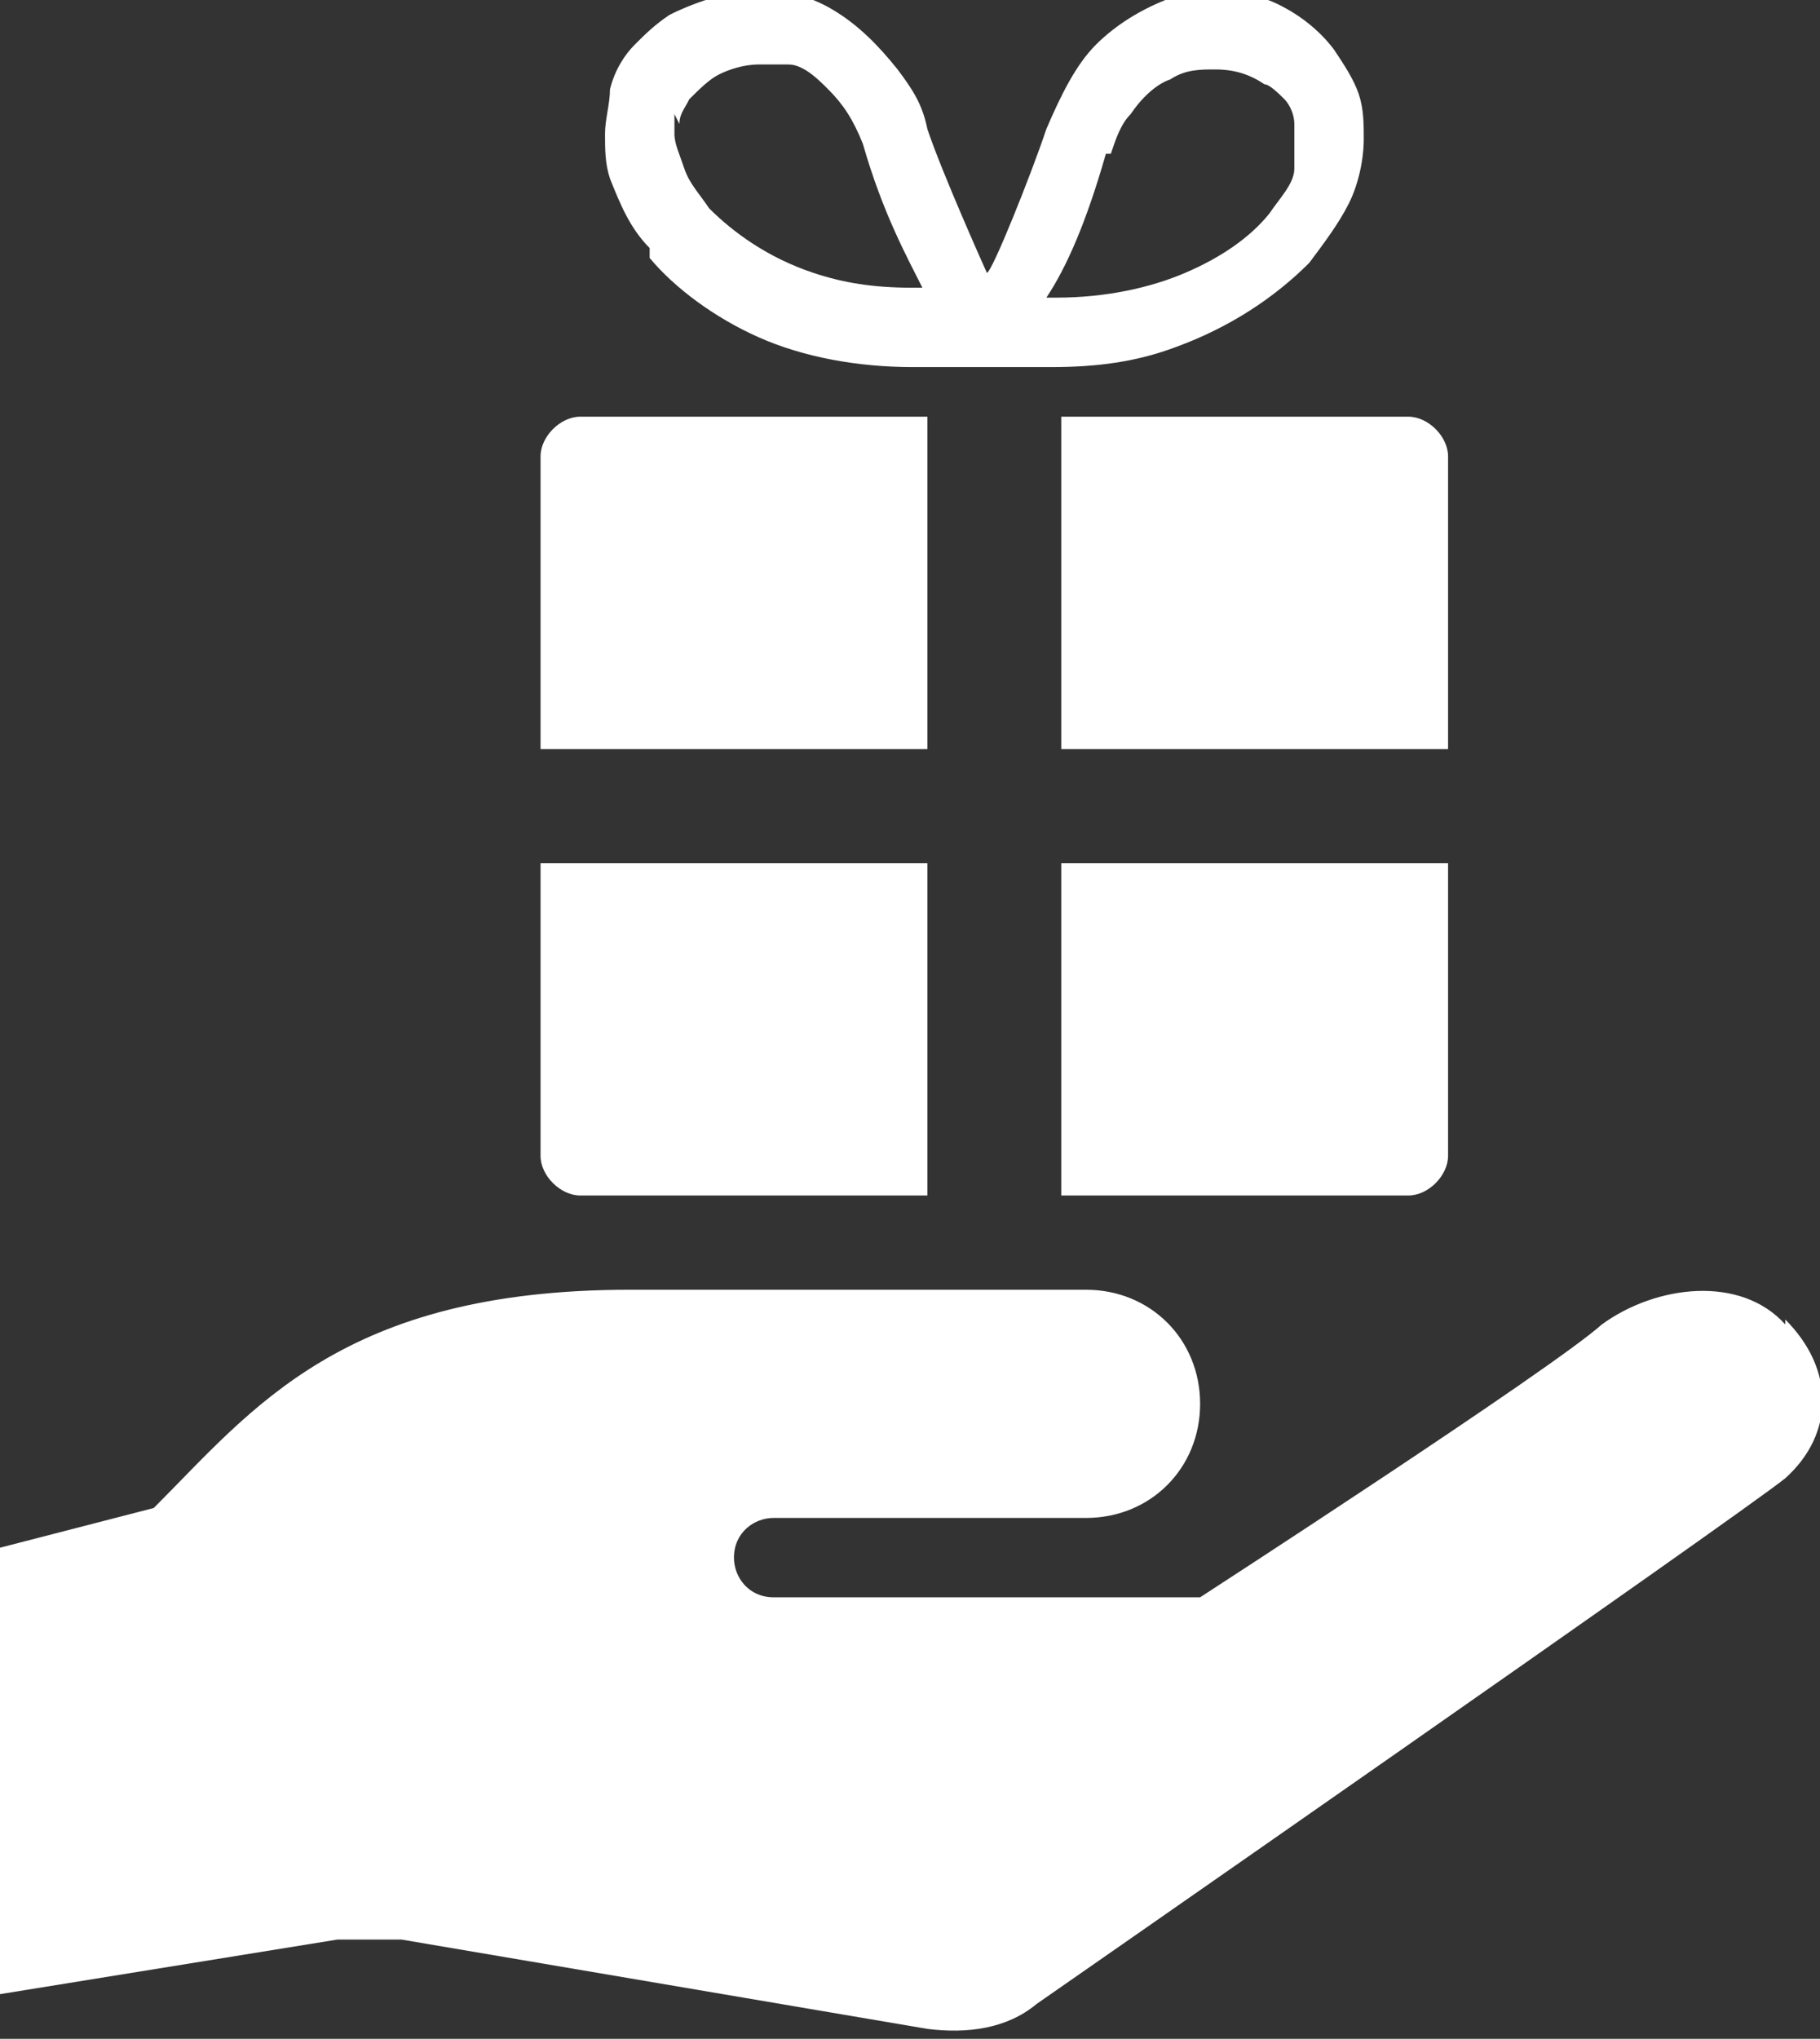
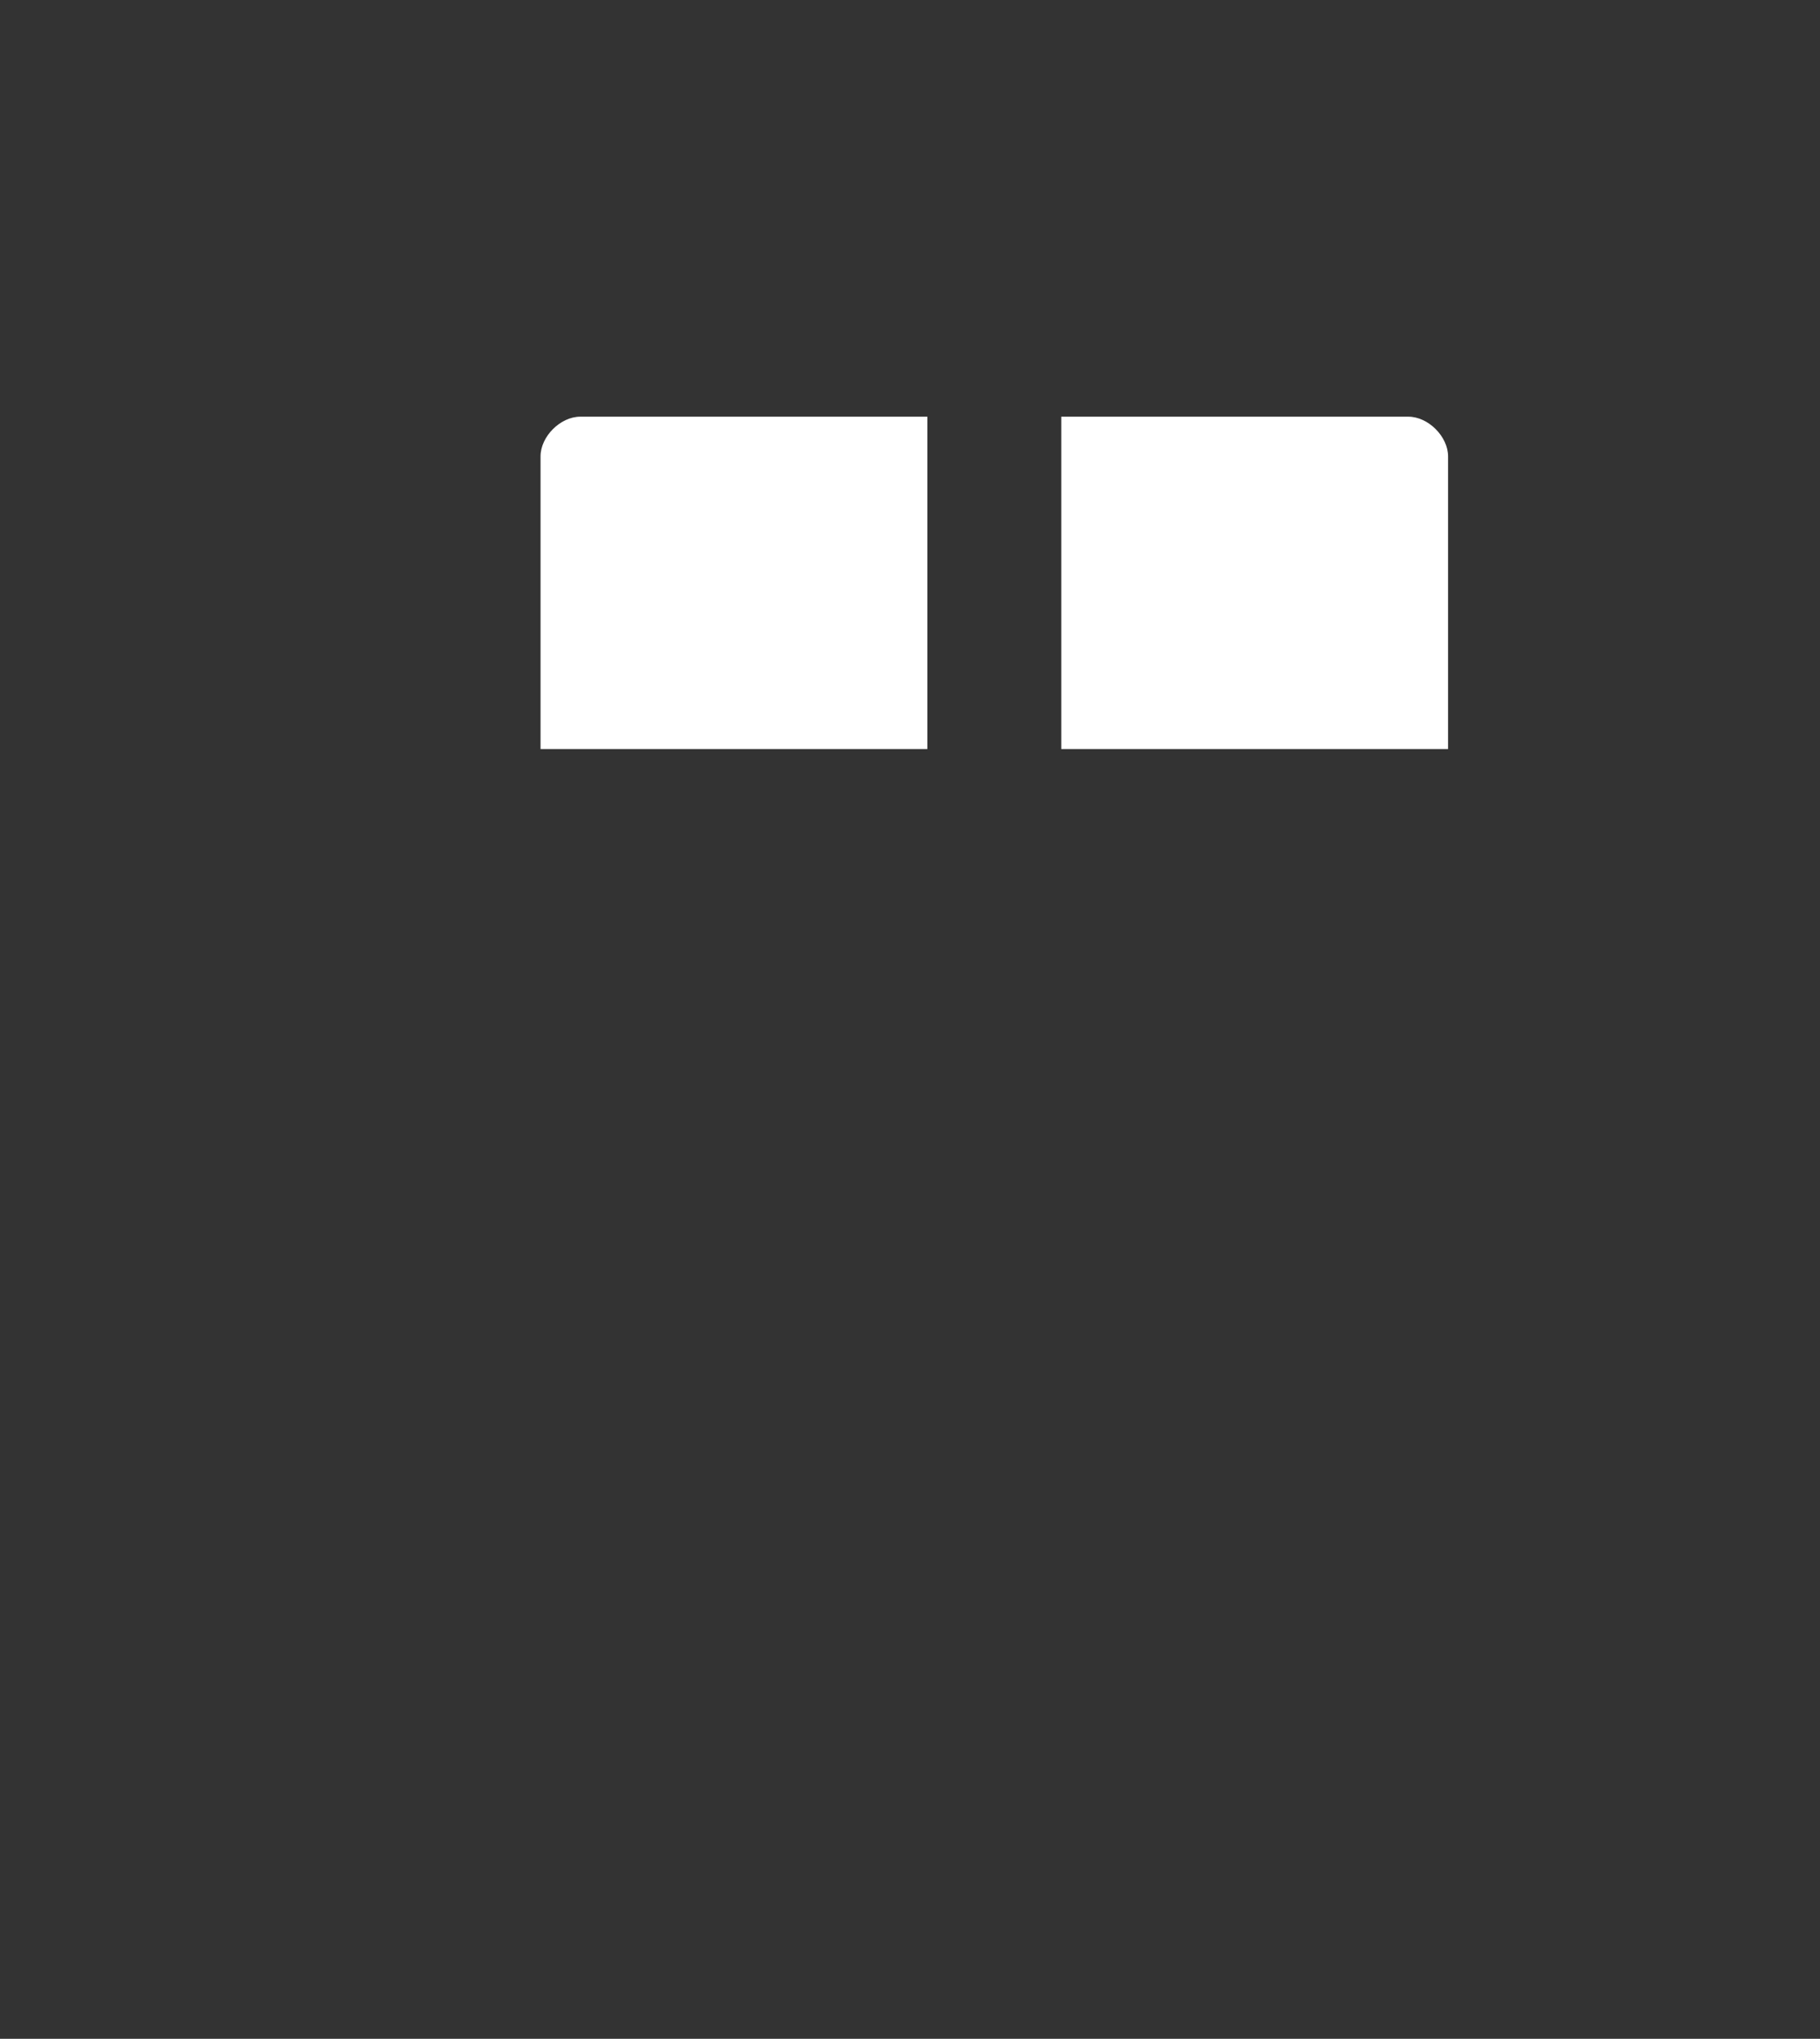
<svg xmlns="http://www.w3.org/2000/svg" id="_レイヤー_1" data-name="レイヤー_1" width="36.7" height="41.1" version="1.1" viewBox="0 0 36.7 41.1">
  <rect x="0" y="0" width="36.7" height="41.1" fill="#333333" stroke="none" />
  <defs>
    <style>
      .st0 {
        fill: #fff;
      }
    </style>
  </defs>
  <g id="_x32_">
    <g>
      <path class="st0" d="M18.7,8.4h-7c-.4,0-.8.4-.8.8v5.9h7.8v-6.7Z" />
      <path class="st0" d="M21.4,15.1h7.8v-5.9c0-.4-.4-.8-.8-.8h-7s0,6.7,0,6.7Z" />
-       <path class="st0" d="M11.7,24.1h7v-6.7h-7.8v5.9c0,.4.4.8.8.8Z" />
-       <path class="st0" d="M21.4,24.1h7c.4,0,.8-.4.8-.8v-5.9h-7.8s0,6.7,0,6.7Z" />
-       <path class="st0" d="M13.1,5.2c.5.6,1.3,1.2,2.2,1.6.9.4,2,.6,3.1.6h2.8c.9,0,1.7-.1,2.5-.4,1.1-.4,2-1,2.7-1.7.3-.4.6-.8.8-1.2.2-.4.3-.9.3-1.3,0-.3,0-.6-.1-.9-.1-.3-.3-.6-.5-.9-.3-.4-.7-.7-1.1-.9-.4-.2-.9-.3-1.3-.3S23.8-.2,23.5,0c-.5.2-1,.5-1.4.9s-.7,1-1,1.7c-.3.9-1.1,2.9-1.2,2.9h0s-.9-2-1.2-2.9c-.1-.5-.3-.8-.6-1.2-.4-.5-.8-.9-1.3-1.2-.5-.3-1-.4-1.5-.4S14.1,0,13.5.3c-.3.2-.5.4-.7.6s-.4.5-.5.9c0,.3-.1.6-.1.9s0,.6.1.9c.2.5.4,1,.8,1.4v.2ZM22.4,3.1c.1-.3.2-.6.4-.8.2-.3.5-.6.8-.7.3-.2.6-.2.9-.2.4,0,.7.1,1,.3.1,0,.3.2.4.3s.2.3.2.5v.9c0,.3-.3.6-.5.9-.4.5-1,.9-1.7,1.2s-1.6.5-2.6.5-.1,0-.2,0c.4-.6.8-1.5,1.2-2.9h.1ZM13.7,2.5h0c0-.2.1-.3.2-.5.2-.2.4-.4.6-.5.2-.1.5-.2.8-.2h.6c.3,0,.6.3.8.5.3.3.5.6.7,1.1.4,1.4.9,2.3,1.2,2.9h-.2c-.8,0-1.4-.1-2-.3-.9-.3-1.6-.8-2.1-1.3-.2-.3-.4-.5-.5-.8s-.2-.5-.2-.7v-.4l.1.2Z" />
-       <path class="st0" d="M36,26.7c-.9-1-2.6-.8-3.7,0-1,.9-8.1,5.5-8.1,5.5h-8.6c-.5,0-.8-.4-.8-.8,0-.5.4-.8.8-.8h6.3c1.3,0,2.3-1,2.3-2.3s-1-2.3-2.3-2.3h-9.2c-5.8,0-7.6,2.4-9.6,4.4L0,31.2v9l6.8-1.1h1.3l10.6,1.8c.8.1,1.6,0,2.2-.5,0,0,14.1-9.8,15.1-10.6,1-.9,1-2.2,0-3.2v.1Z" />
    </g>
  </g>
</svg>